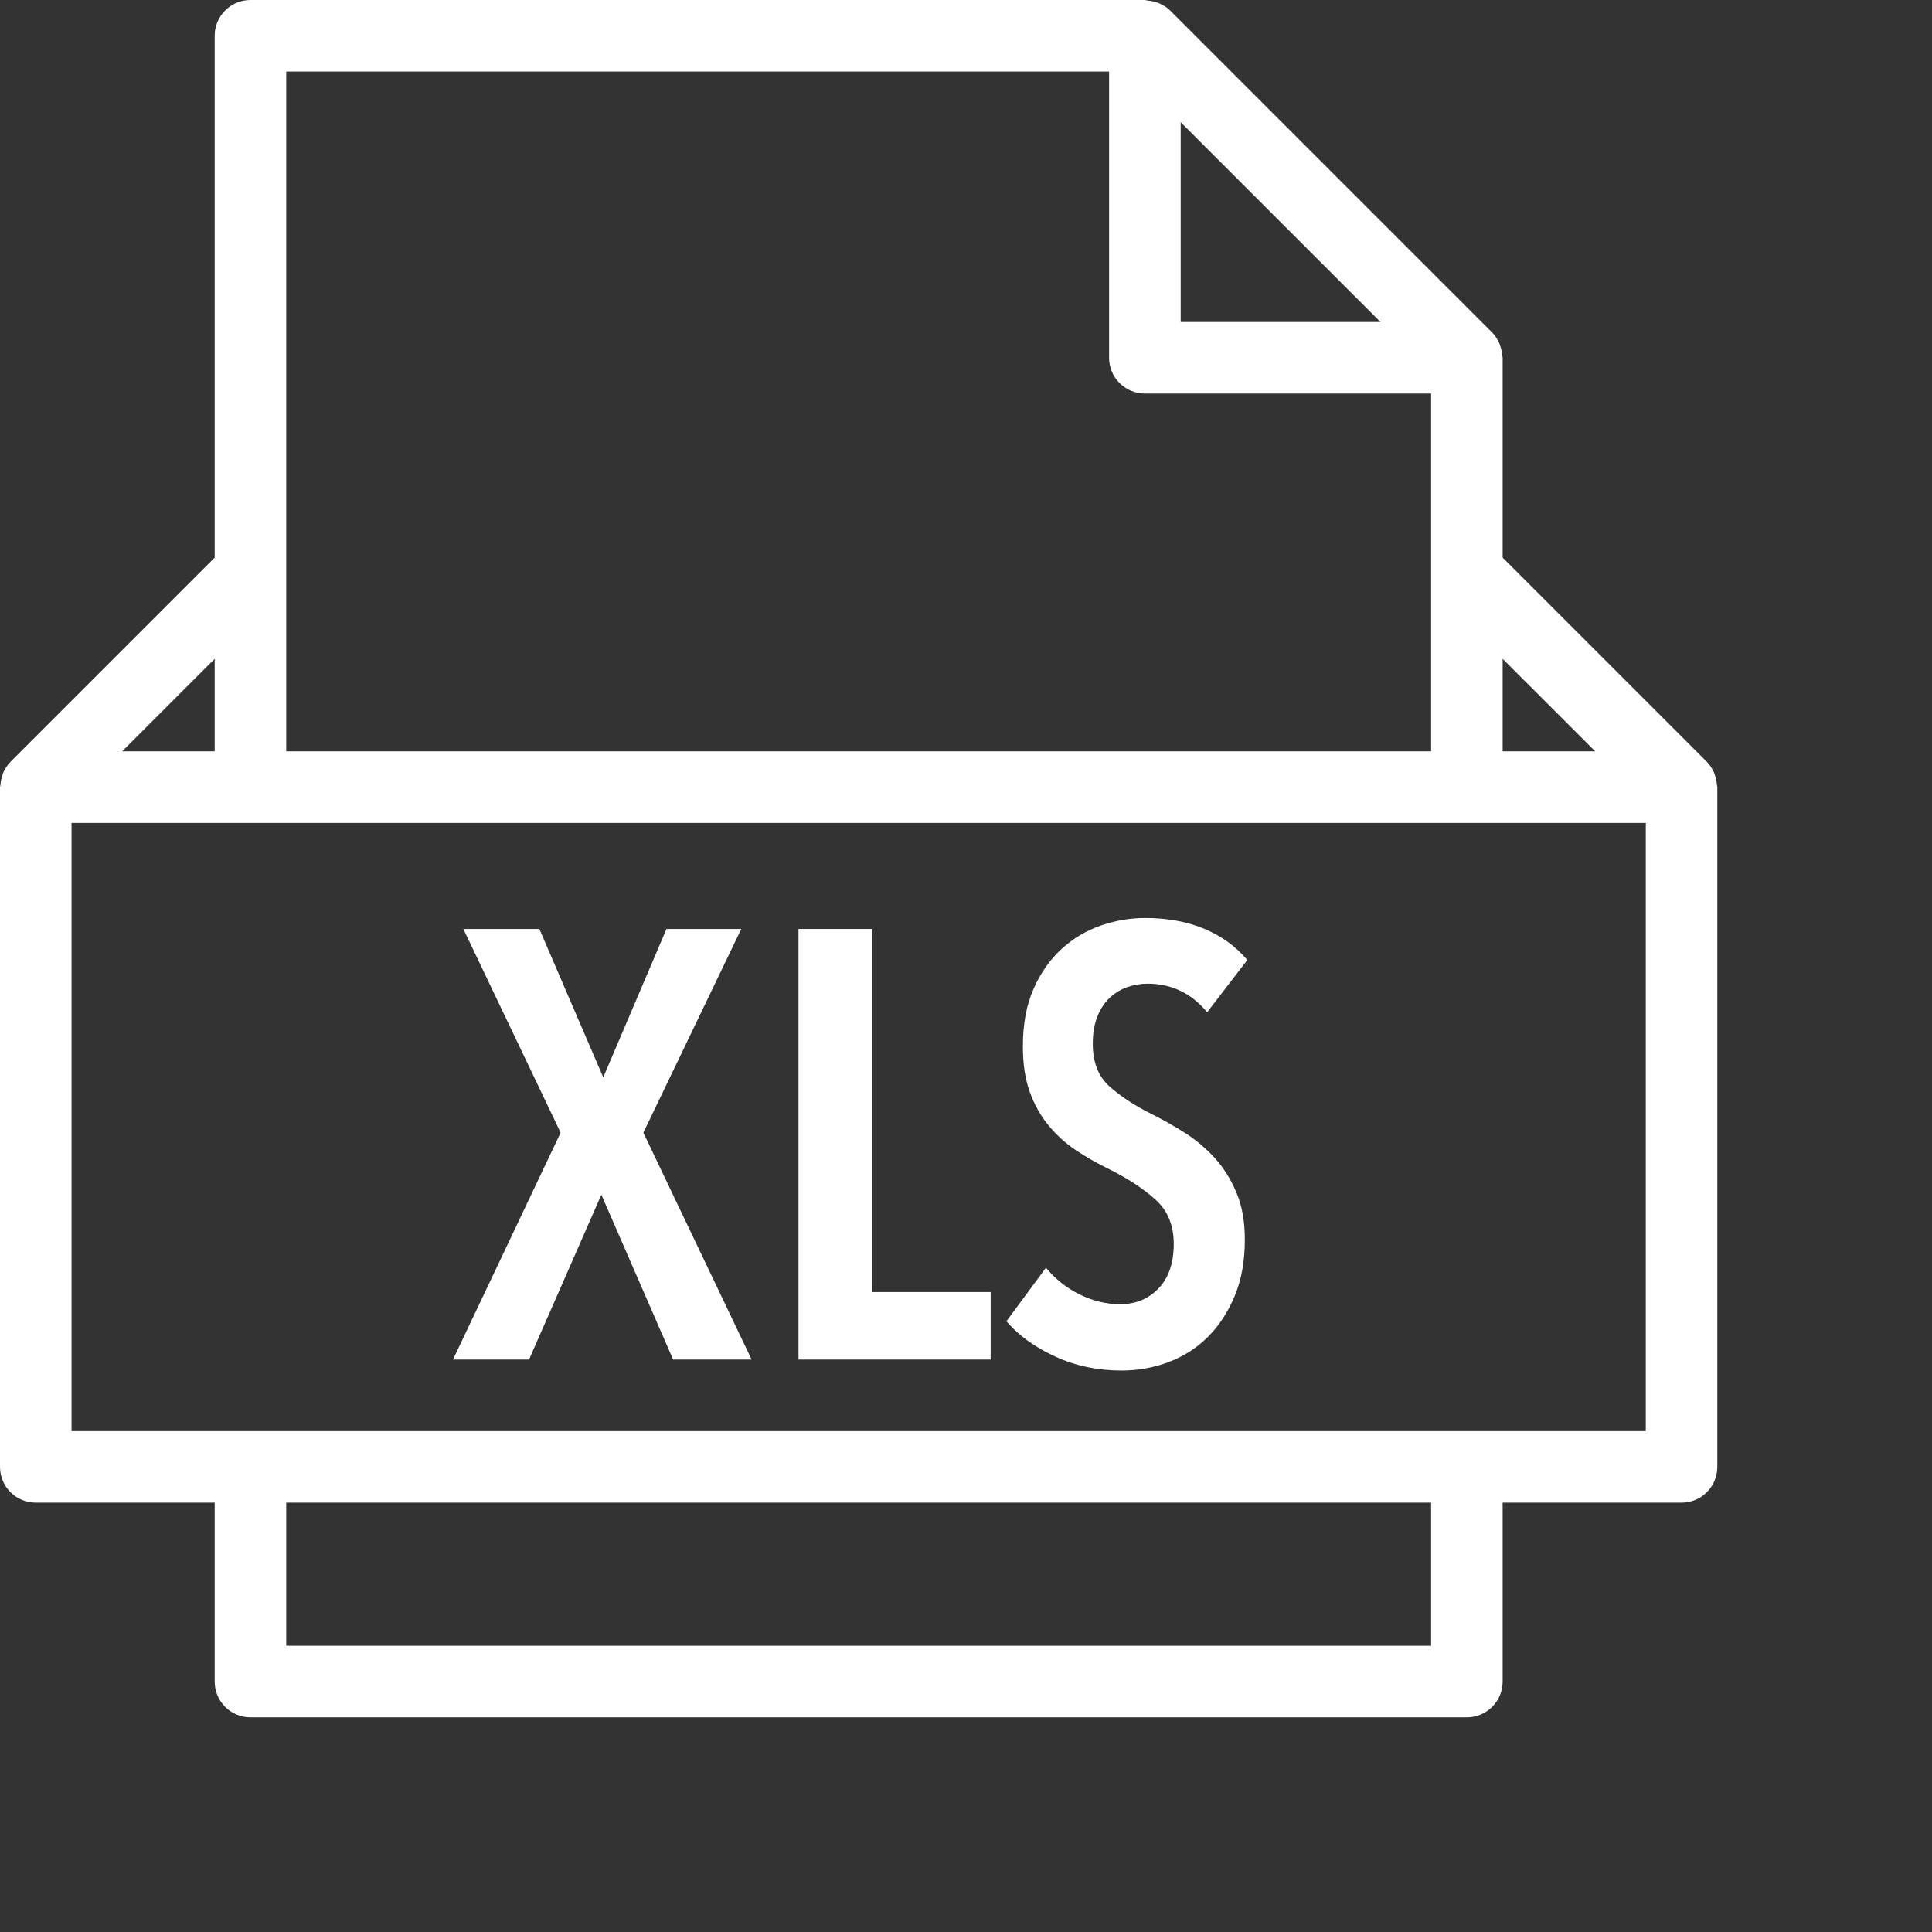
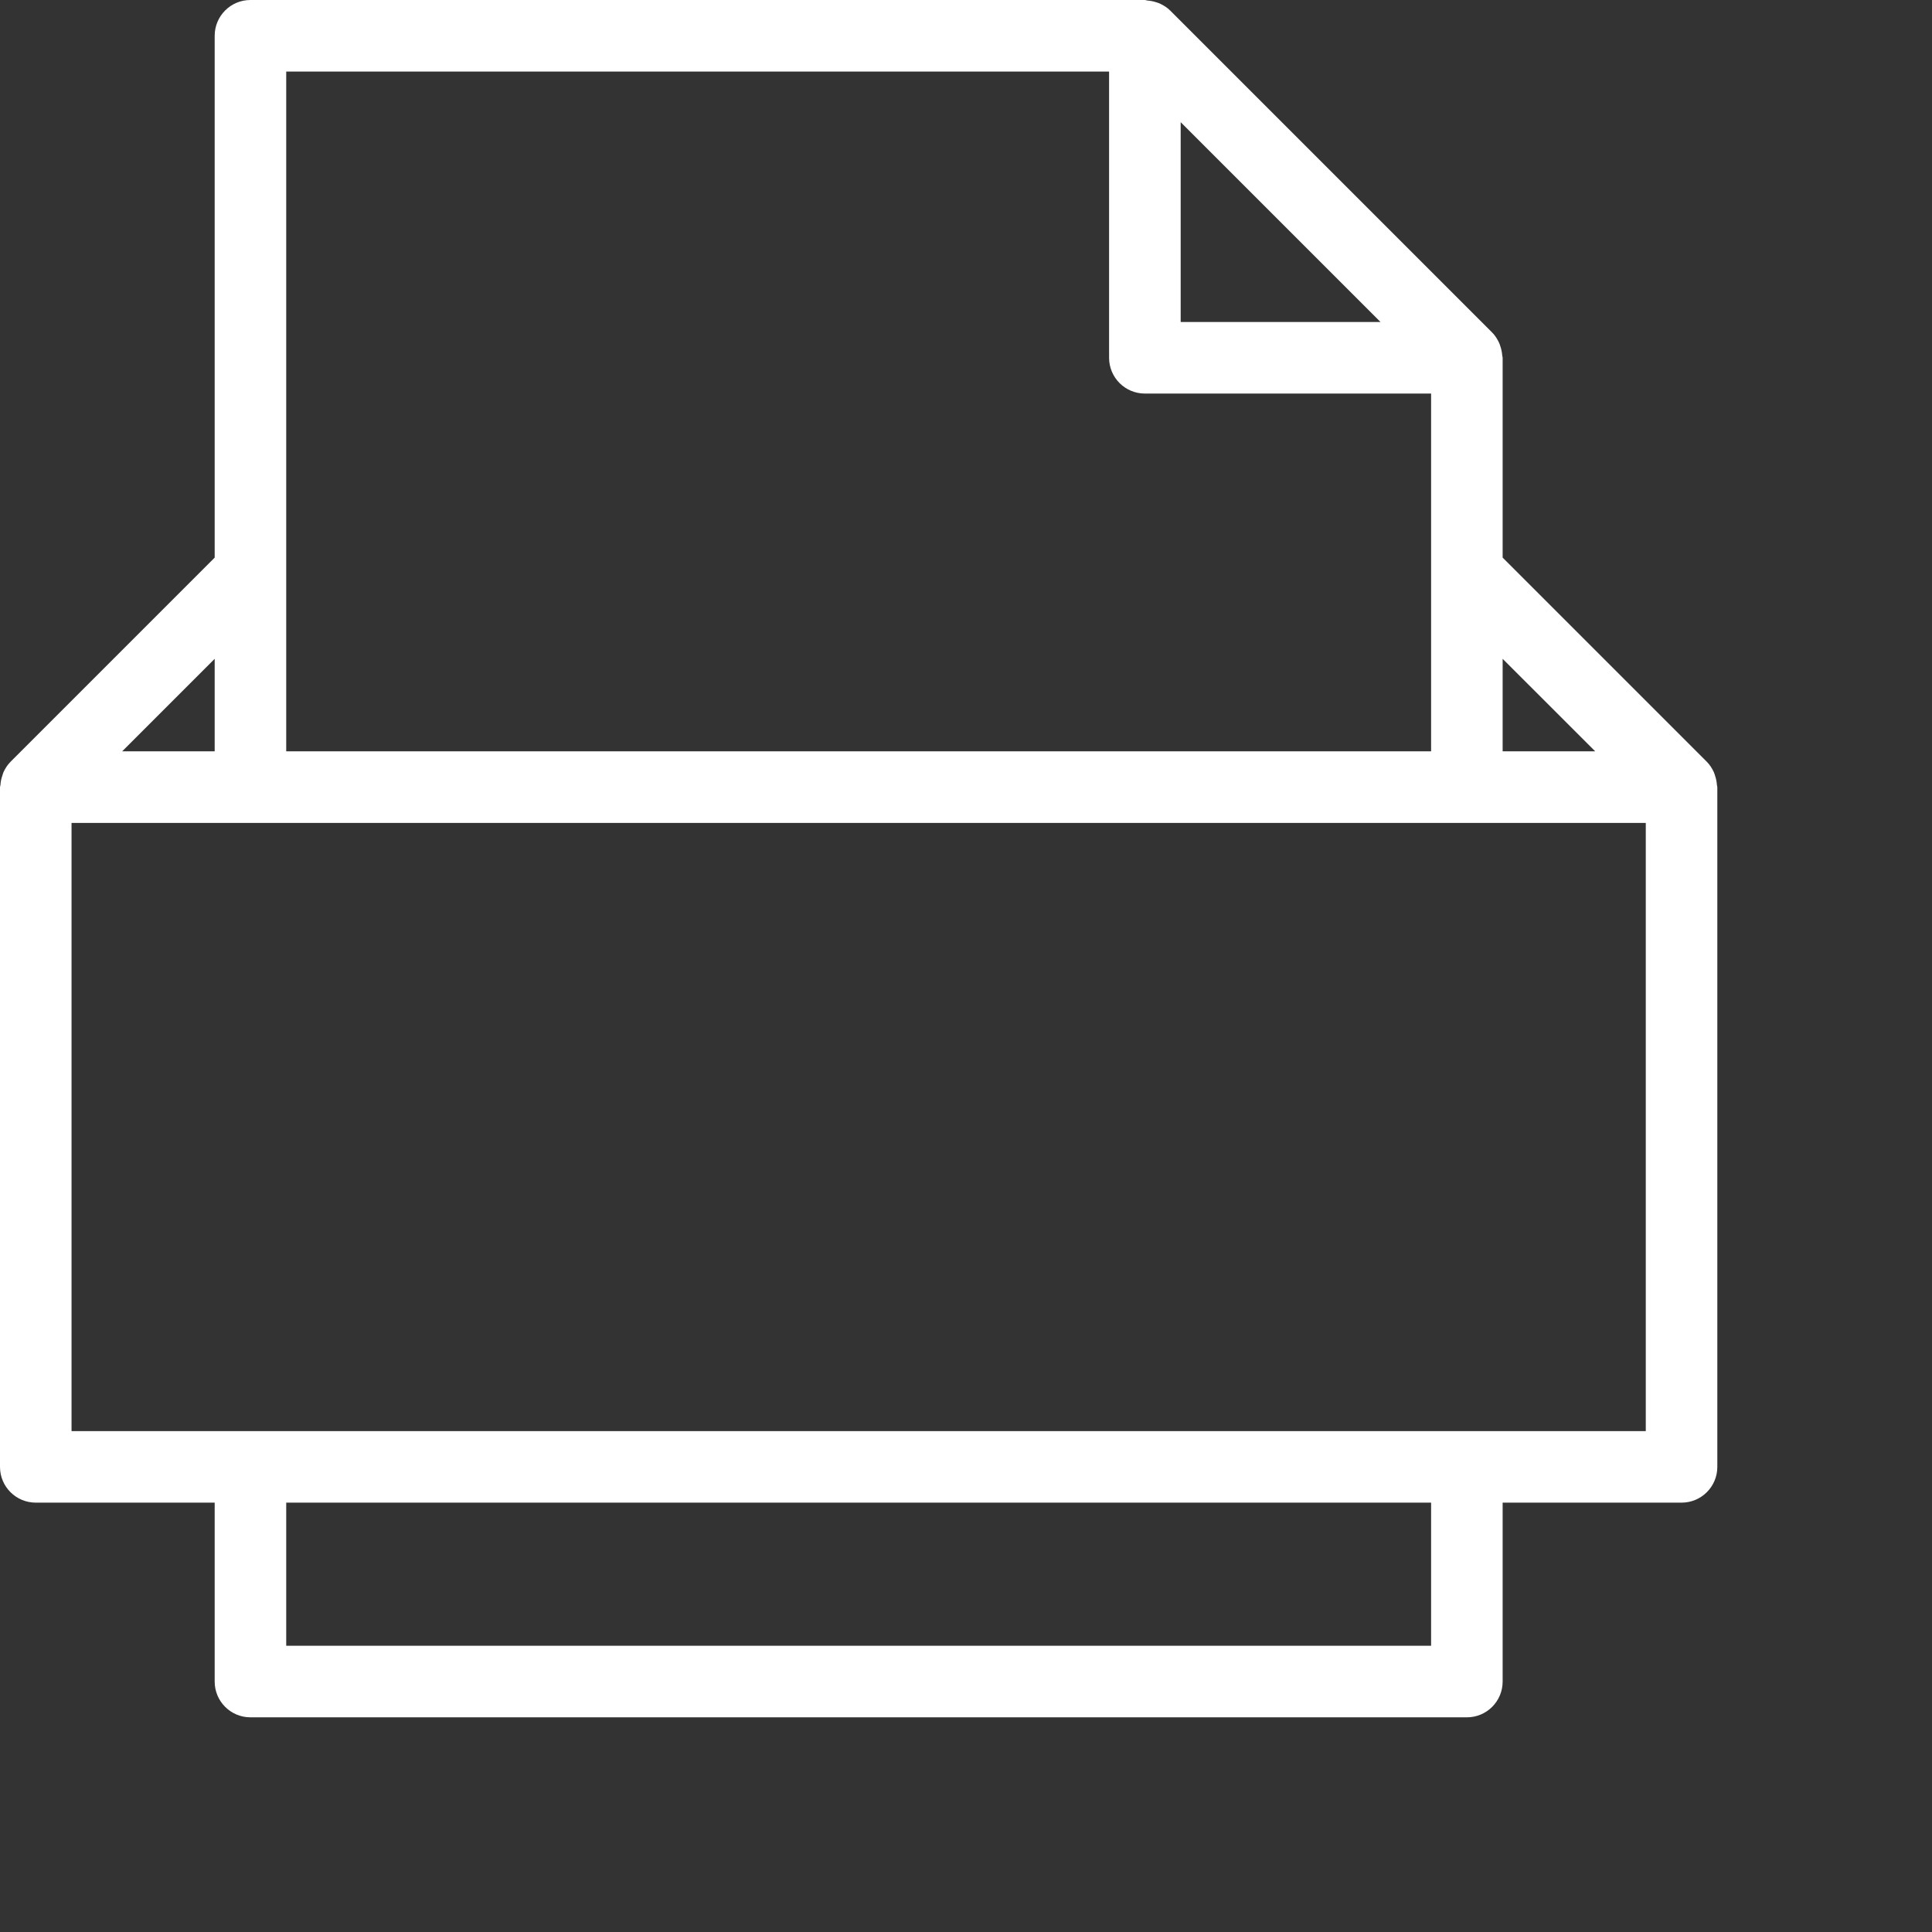
<svg xmlns="http://www.w3.org/2000/svg" width="34" height="34" viewBox="0 0 34 34" fill="none">
  <rect x="0" y="0" width="34" height="34" fill="#333333" stroke="none" />
  <path d="M30.215 13.814C30.211 13.757 30.2 13.701 30.181 13.647C30.174 13.626 30.169 13.607 30.16 13.587C30.13 13.523 30.092 13.462 30.04 13.409C30.039 13.408 30.038 13.407 30.037 13.406L26.444 9.813V6.296C26.444 6.283 26.438 6.271 26.437 6.258C26.433 6.202 26.422 6.148 26.404 6.095C26.397 6.075 26.392 6.056 26.383 6.036C26.352 5.97 26.314 5.906 26.26 5.852L20.593 0.185C20.54 0.132 20.476 0.093 20.41 0.062C20.39 0.053 20.369 0.047 20.348 0.04C20.297 0.023 20.244 0.013 20.191 0.009C20.176 0.008 20.163 0 20.148 0H4.407C4.059 0 3.778 0.282 3.778 0.63V9.813L0.185 13.406C0.184 13.407 0.184 13.408 0.183 13.409C0.13 13.461 0.093 13.523 0.062 13.587C0.054 13.606 0.048 13.626 0.042 13.647C0.023 13.701 0.011 13.756 0.008 13.814C0.007 13.827 0 13.839 0 13.852V25.815C0 26.162 0.281 26.444 0.63 26.444H3.778V29.593C3.778 29.94 4.059 30.222 4.407 30.222H25.815C26.163 30.222 26.444 29.94 26.444 29.593V26.444H29.593C29.941 26.444 30.222 26.162 30.222 25.815V13.852C30.222 13.839 30.215 13.827 30.215 13.814ZM28.073 13.222H26.444V11.594L28.073 13.222ZM24.295 5.667H20.778V2.15L24.295 5.667ZM5.037 1.259H19.518V6.296C19.518 6.644 19.8 6.926 20.148 6.926H25.185V10.074V13.222H5.037V10.074V1.259ZM3.778 11.594V13.222H2.15L3.778 11.594ZM25.185 28.963H5.037V26.444H25.185V28.963ZM28.963 25.185H1.259V14.482H4.407H25.815H28.963V25.185Z" fill="white" />
-   <path d="M15.347 16.348H14.052V23.926H17.434V22.738H15.347V16.348Z" fill="white" />
-   <path d="M19.532 17.557C19.624 17.472 19.728 17.409 19.842 17.37C19.956 17.331 20.074 17.311 20.195 17.311C20.616 17.311 20.966 17.479 21.244 17.814L21.951 16.894C21.744 16.651 21.489 16.467 21.186 16.342C20.882 16.217 20.538 16.155 20.153 16.155C19.889 16.155 19.629 16.2 19.372 16.288C19.115 16.378 18.884 16.515 18.681 16.701C18.478 16.887 18.313 17.12 18.189 17.402C18.064 17.684 18.001 18.021 18.001 18.413C18.001 18.728 18.042 18.997 18.124 19.221C18.206 19.447 18.317 19.642 18.456 19.81C18.595 19.978 18.755 20.122 18.937 20.244C19.119 20.365 19.314 20.476 19.521 20.576C19.849 20.74 20.12 20.918 20.334 21.111C20.549 21.303 20.656 21.564 20.656 21.892C20.656 22.228 20.566 22.488 20.388 22.674C20.21 22.859 19.985 22.952 19.714 22.952C19.471 22.952 19.234 22.895 19.002 22.781C18.769 22.667 18.572 22.509 18.407 22.31L17.711 23.252C17.925 23.502 18.211 23.708 18.568 23.872C18.925 24.037 19.313 24.119 19.734 24.119C20.027 24.119 20.305 24.069 20.569 23.969C20.833 23.869 21.064 23.721 21.26 23.524C21.456 23.328 21.613 23.087 21.731 22.802C21.849 22.517 21.907 22.188 21.907 21.817C21.907 21.496 21.858 21.218 21.757 20.982C21.657 20.747 21.529 20.544 21.372 20.372C21.215 20.201 21.04 20.055 20.848 19.933C20.655 19.812 20.466 19.705 20.28 19.612C19.966 19.456 19.713 19.289 19.52 19.114C19.328 18.94 19.231 18.692 19.231 18.371C19.231 18.185 19.258 18.024 19.312 17.889C19.366 17.754 19.439 17.643 19.532 17.557Z" fill="white" />
-   <path d="M13.045 16.348H11.729L10.616 18.959L9.492 16.348H8.154L9.866 19.933L7.972 23.926H9.31L10.583 21.025L11.846 23.926H13.227L11.322 19.933L13.045 16.348Z" fill="white" />
</svg>